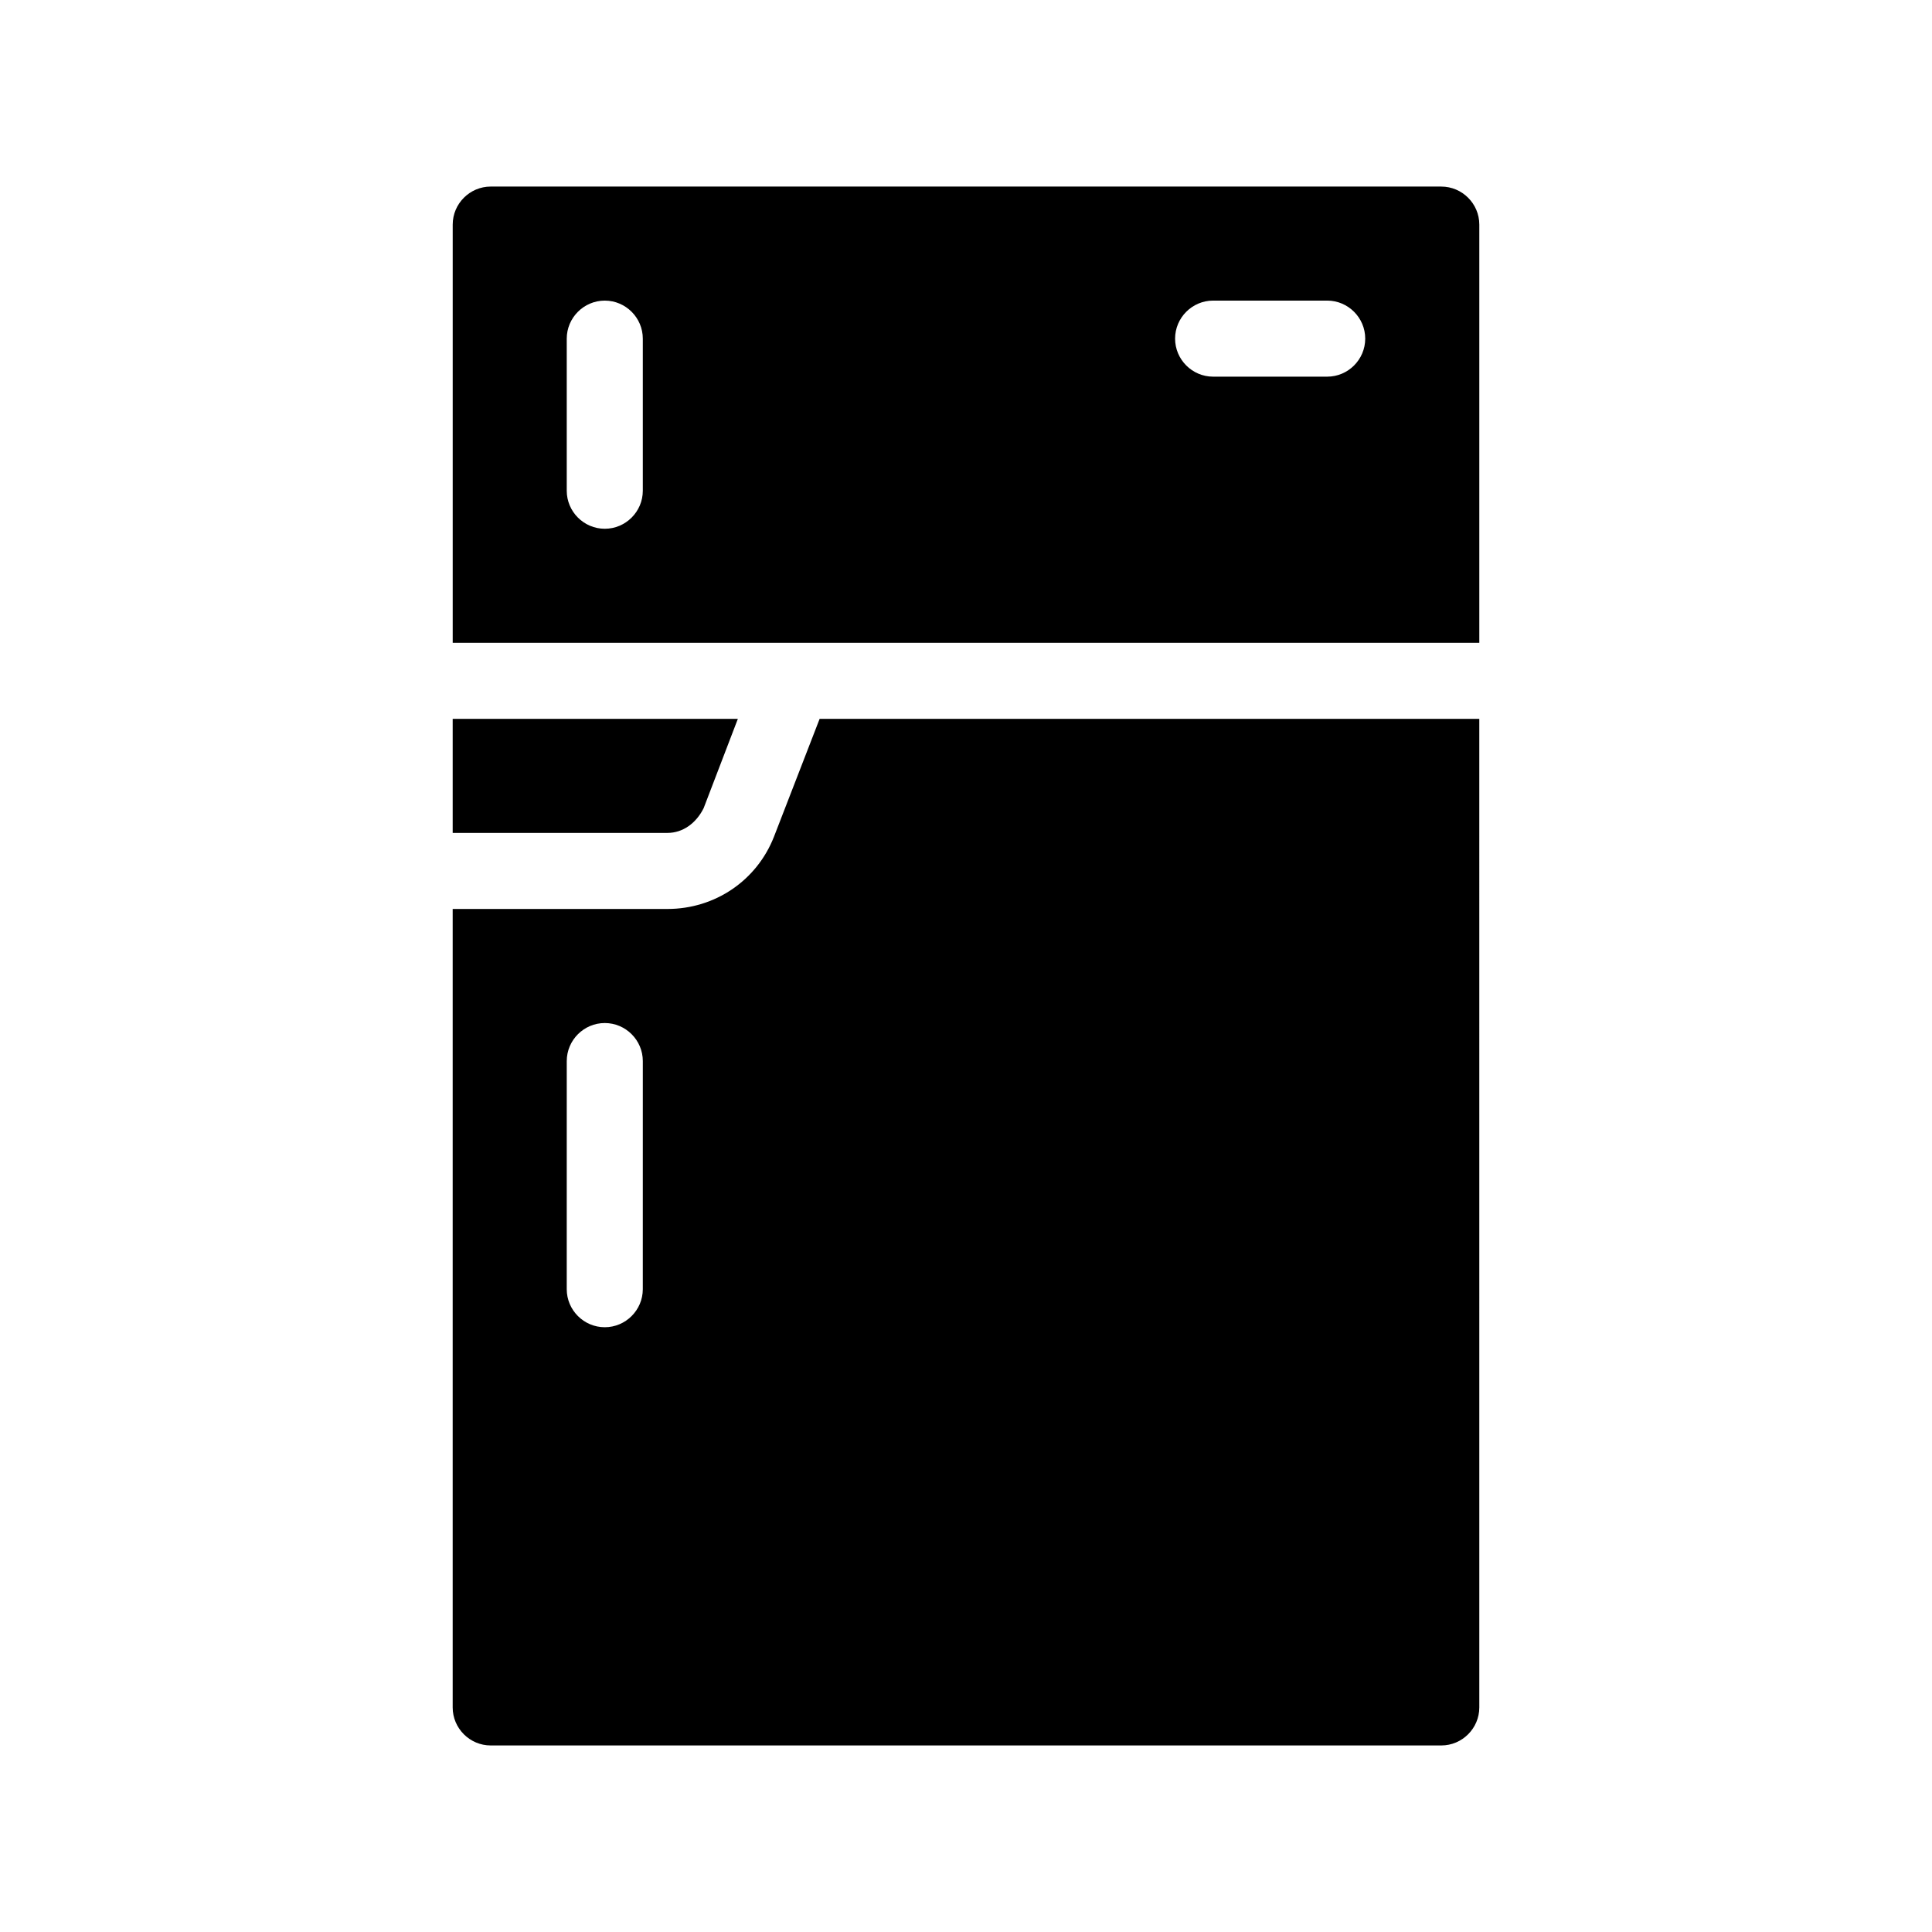
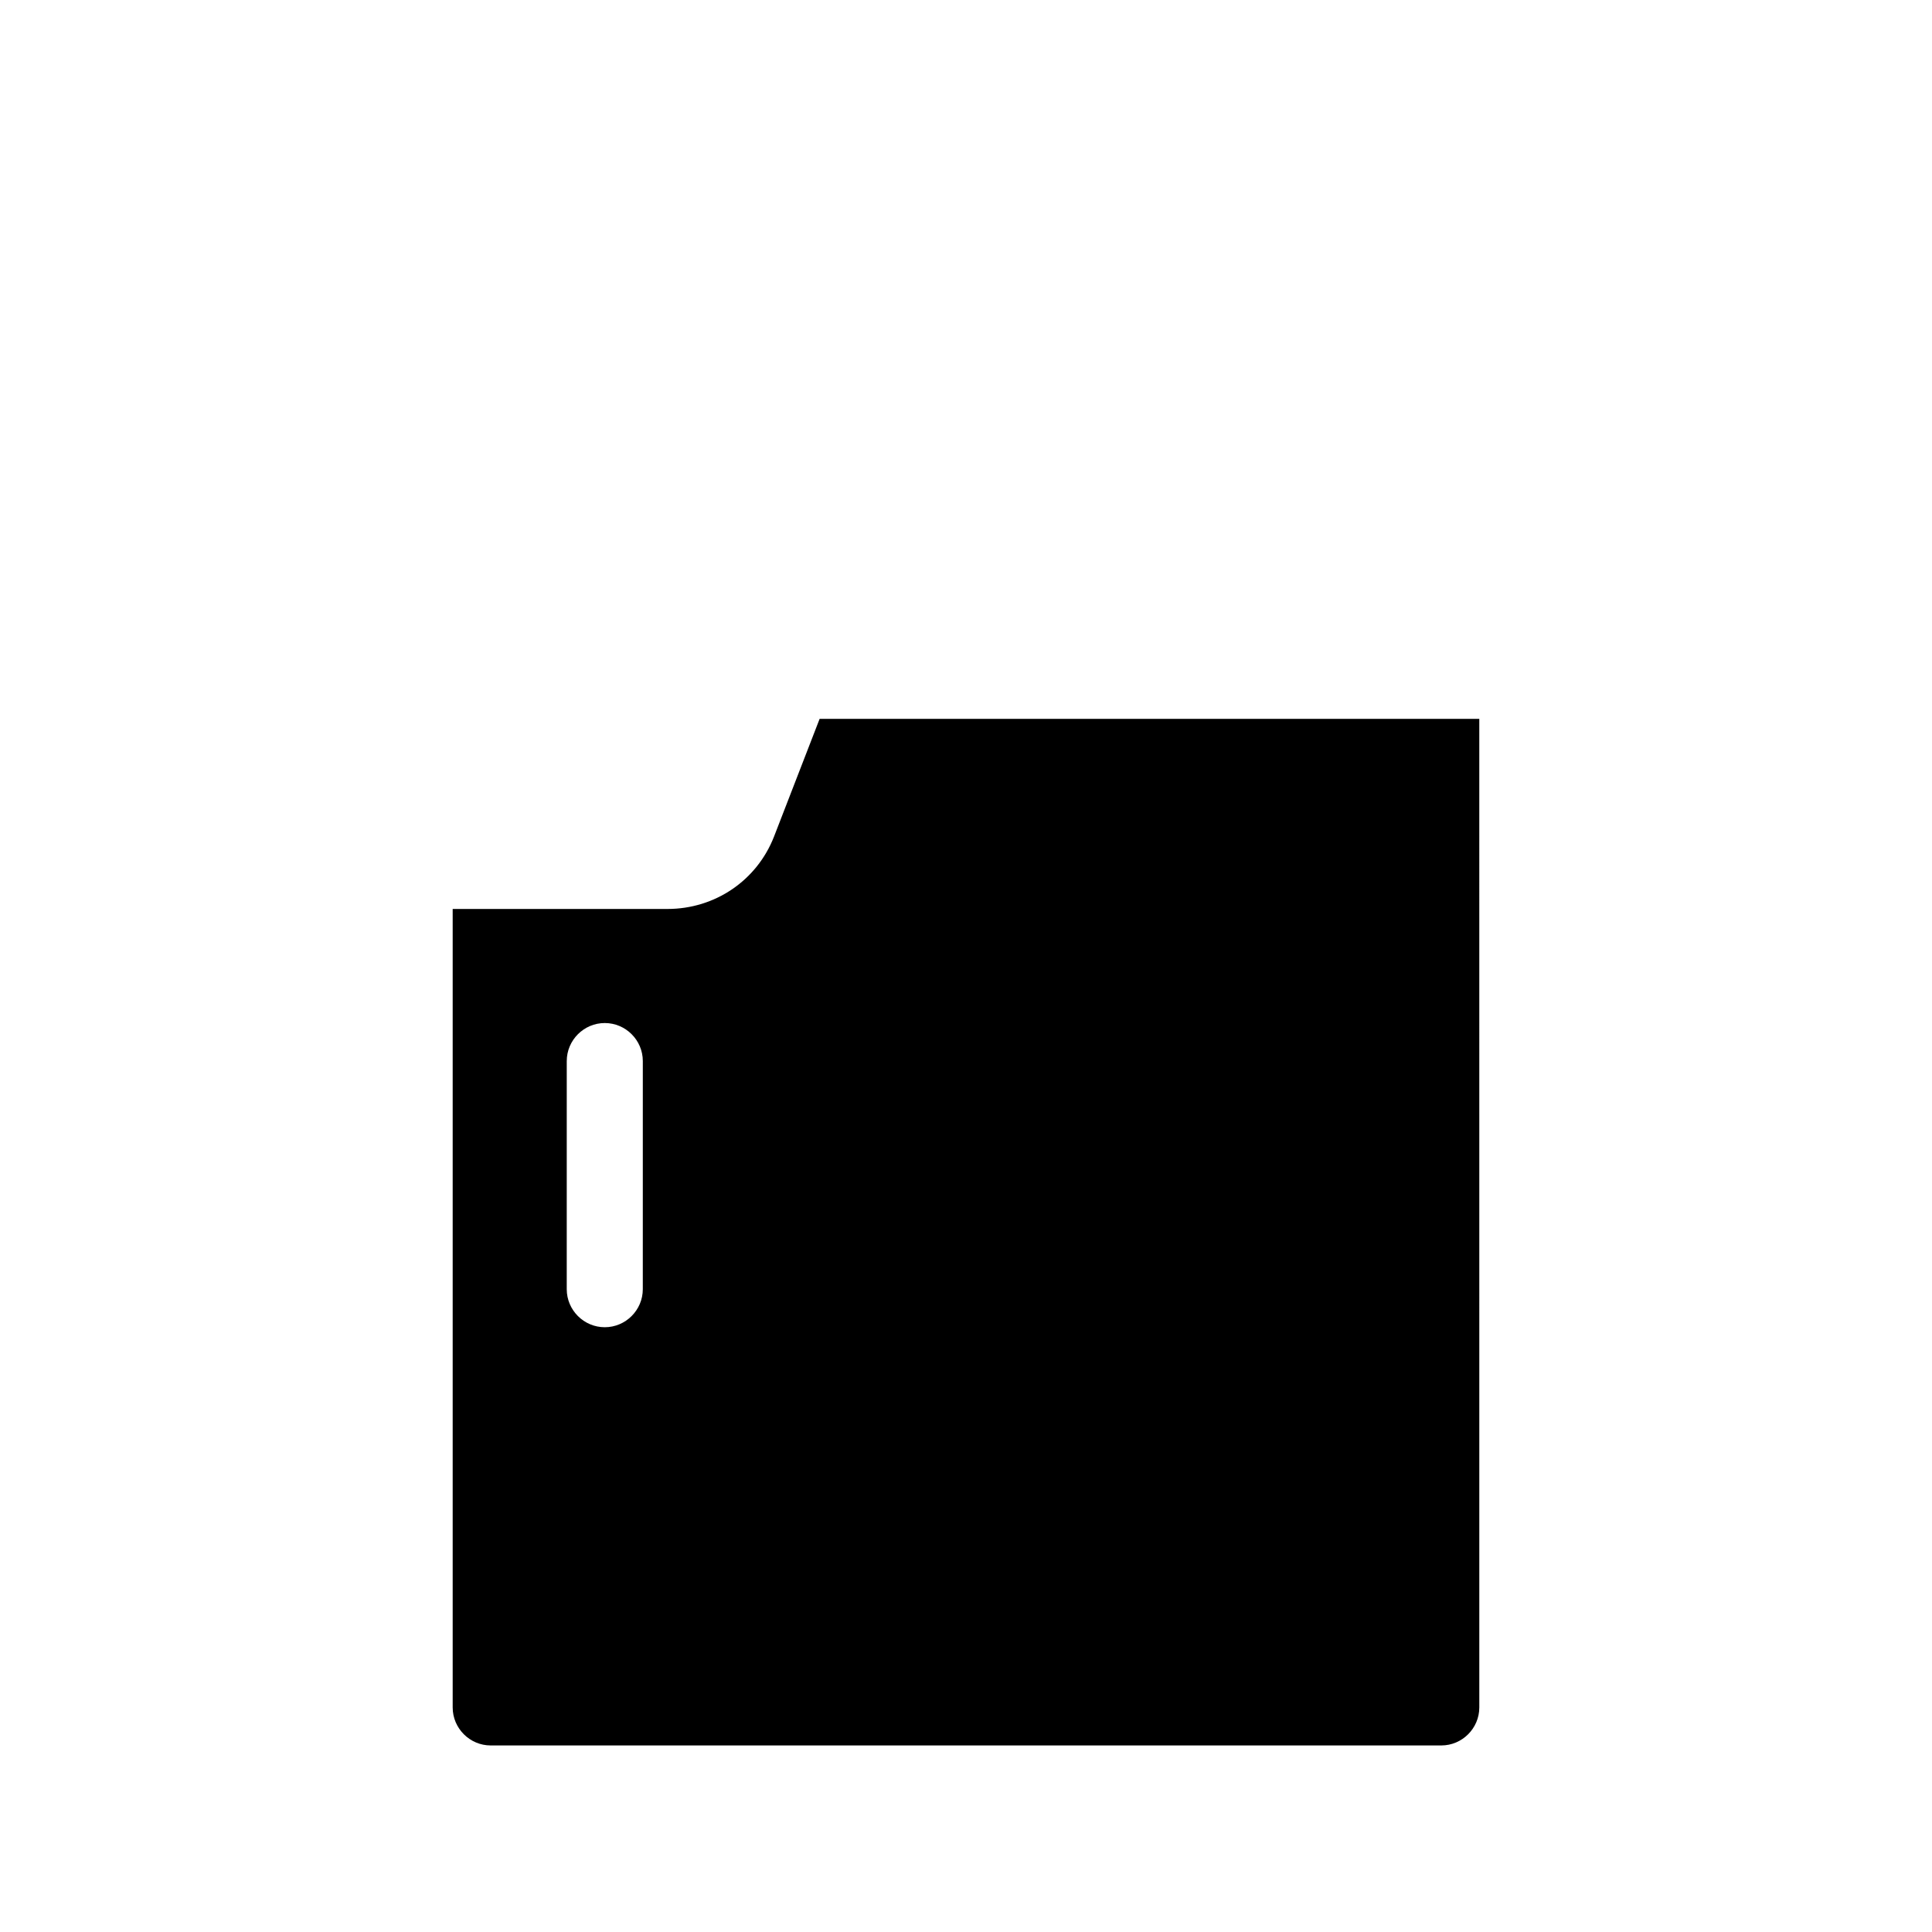
<svg xmlns="http://www.w3.org/2000/svg" fill="#000000" width="800px" height="800px" version="1.1" viewBox="144 144 512 512">
  <g>
    <path d="m349.11 365.74c-4.535 11.59-15.617 19.145-28.211 19.145h-56.934v211.6c0 5.543 4.535 10.078 10.078 10.078h251.91c5.543 0 10.078-4.535 10.078-10.078l-0.004-261.98h-174.82zm-34.762 119.91c0 5.543-4.535 10.078-10.078 10.078-5.543 0-10.078-4.535-10.078-10.078l0.004-60.457c0-5.543 4.535-10.078 10.078-10.078 5.543 0 10.078 4.535 10.078 10.078z" />
-     <path d="m525.95 193.44h-251.9c-5.543 0-10.078 4.535-10.078 10.078v110.84h272.06v-110.84c0-5.539-4.535-10.074-10.078-10.074zm-211.6 80.609c0 5.543-4.535 10.078-10.078 10.078-5.543 0-10.078-4.535-10.078-10.078v-40.305c0-5.543 4.535-10.078 10.078-10.078 5.543 0 10.078 4.535 10.078 10.078zm181.37-30.23h-30.23c-5.543 0-10.078-4.535-10.078-10.078s4.535-10.078 10.078-10.078h30.23c5.543 0 10.078 4.535 10.078 10.078-0.004 5.547-4.535 10.078-10.078 10.078z" />
-     <path d="m330.47 358.18 9.07-23.68h-75.574v30.23h56.93c4.031-0.004 7.559-2.523 9.574-6.551z" />
  </g>
</svg>